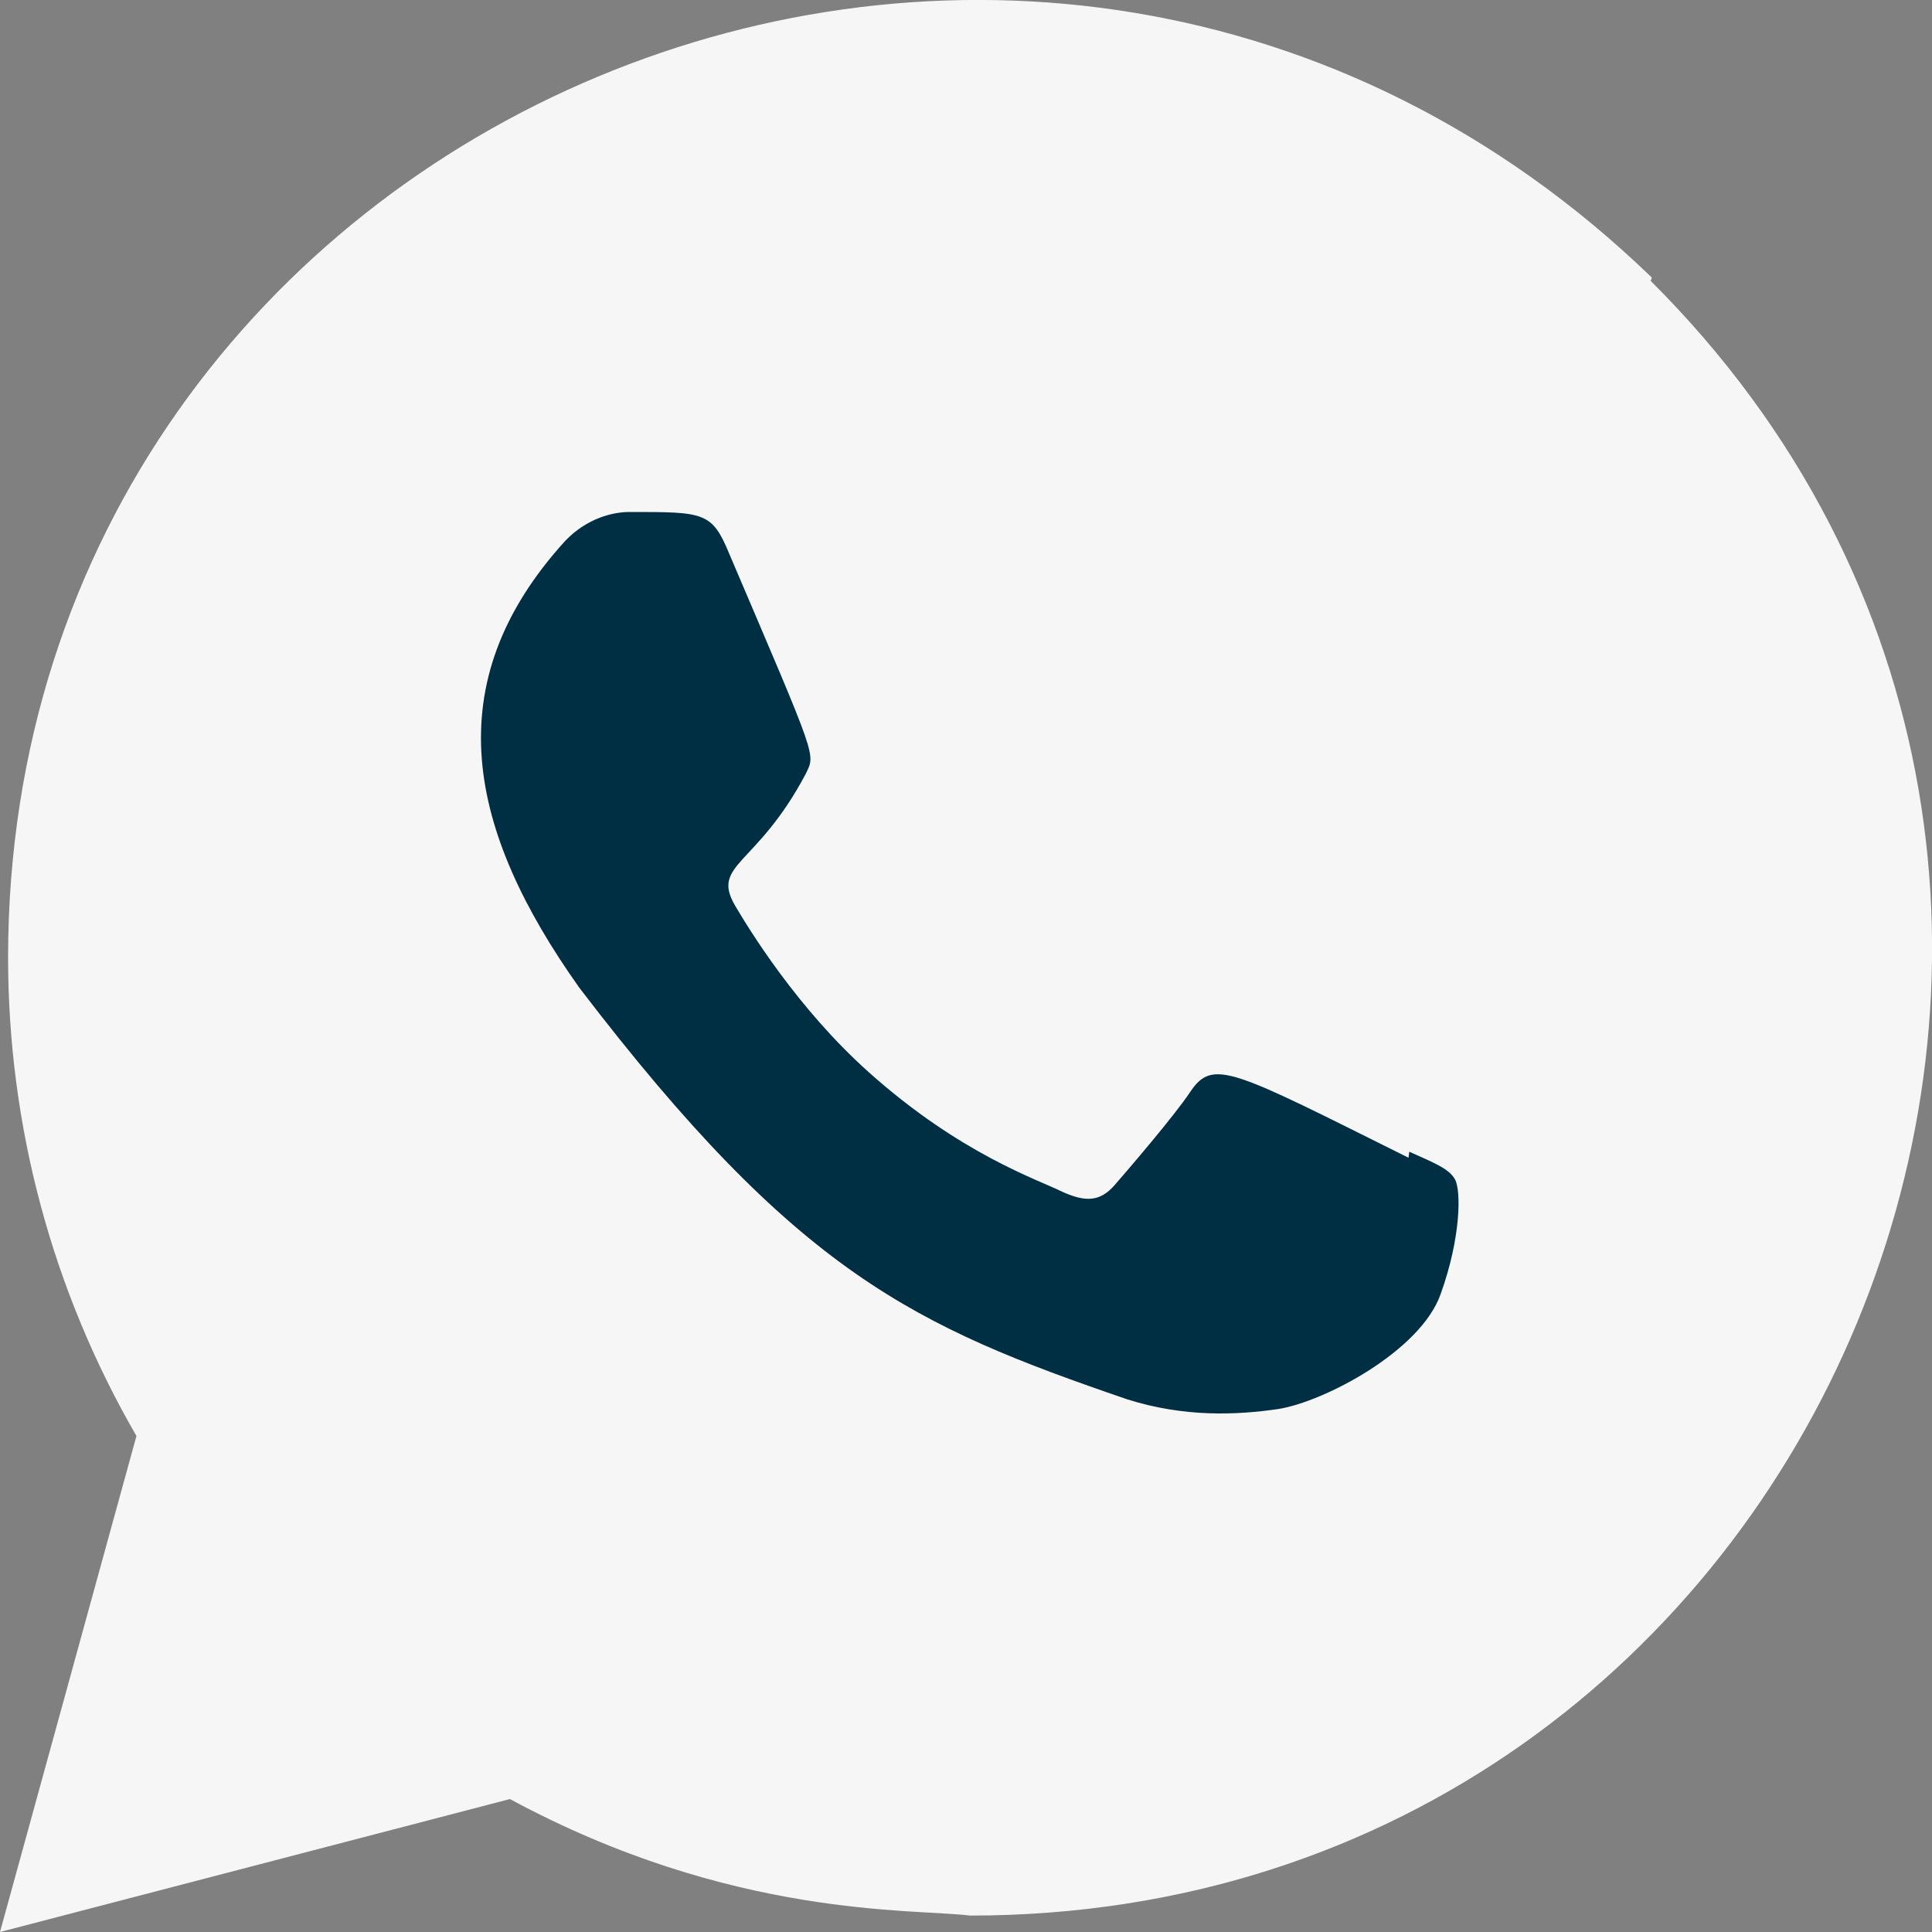
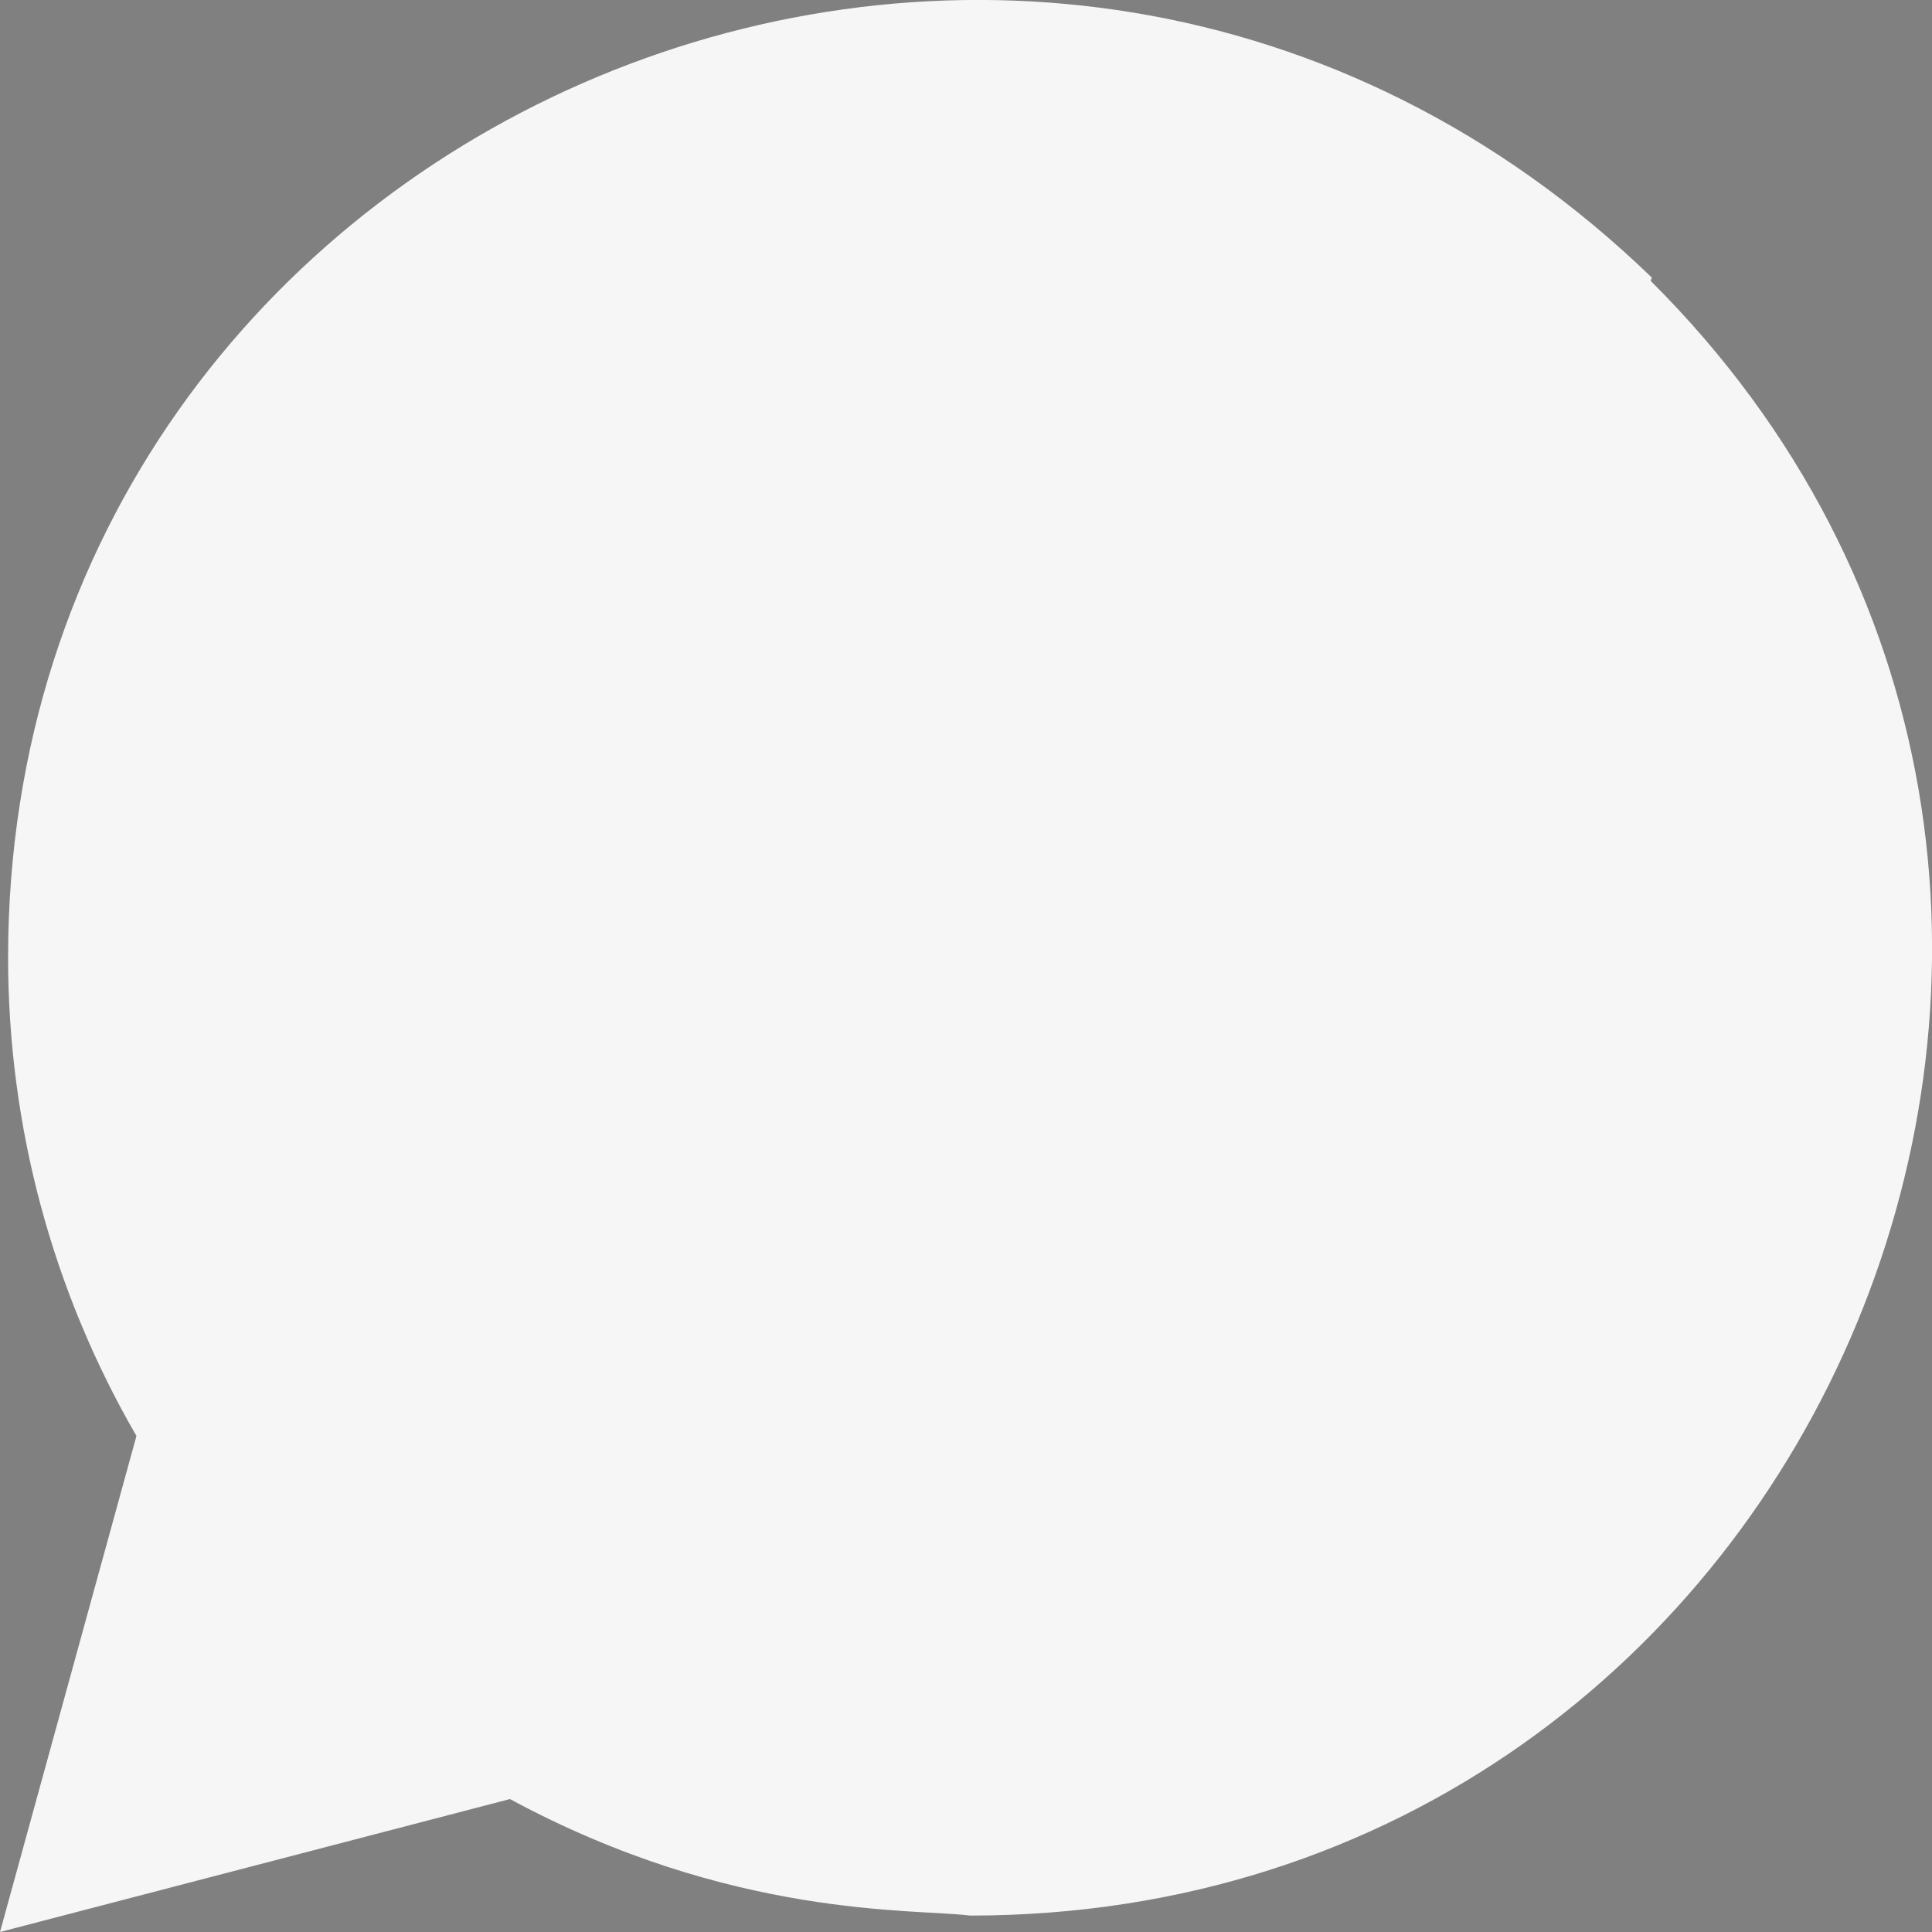
<svg xmlns="http://www.w3.org/2000/svg" width="16" height="16" viewBox="0 0 16 16" fill="none">
  <rect x="0" y="0" width="16" height="16" fill="#808080" stroke="none" />
  <path d="M13.68 2.299C8.554 -2.656 0.07 0.938 0.067 7.929C0.067 9.326 0.433 10.689 1.13 11.892L0 16L4.223 14.899C6.063 15.893 7.57 15.805 8.034 15.864C15.123 15.864 18.652 7.288 13.67 2.326L13.68 2.299Z" fill="#F6F6F6" />
-   <path d="M8.045 14.501L8.041 14.5H8.03C5.929 14.5 4.539 13.489 4.42 13.437L1.92 14.087L2.59 11.657C2.521 11.508 1.42 10.152 1.42 7.9C1.42 2.038 8.583 -0.893 12.729 3.25C16.864 7.35 13.961 14.501 8.045 14.501Z" fill="#F6F6F6" />
-   <path d="M11.671 9.538L11.665 9.588C10.199 8.858 10.046 8.76 9.856 9.044C9.725 9.241 9.342 9.687 9.227 9.819C9.11 9.949 8.994 9.959 8.796 9.869C8.596 9.769 7.954 9.559 7.194 8.879C6.602 8.349 6.205 7.699 6.087 7.499C5.887 7.153 6.267 7.176 6.672 6.41C6.754 6.238 6.776 6.314 6.041 4.59C5.896 4.238 5.834 4.24 5.212 4.24C5.079 4.24 4.863 4.289 4.681 4.479C3.605 5.662 3.876 6.881 4.797 8.179C6.606 10.547 7.57 10.983 9.333 11.588C9.809 11.739 10.243 11.719 10.586 11.669C10.969 11.608 11.764 11.188 11.93 10.719C12.1 10.248 12.1 9.858 12.05 9.768C12.002 9.678 11.871 9.628 11.671 9.538Z" fill="#002F44" />
</svg>